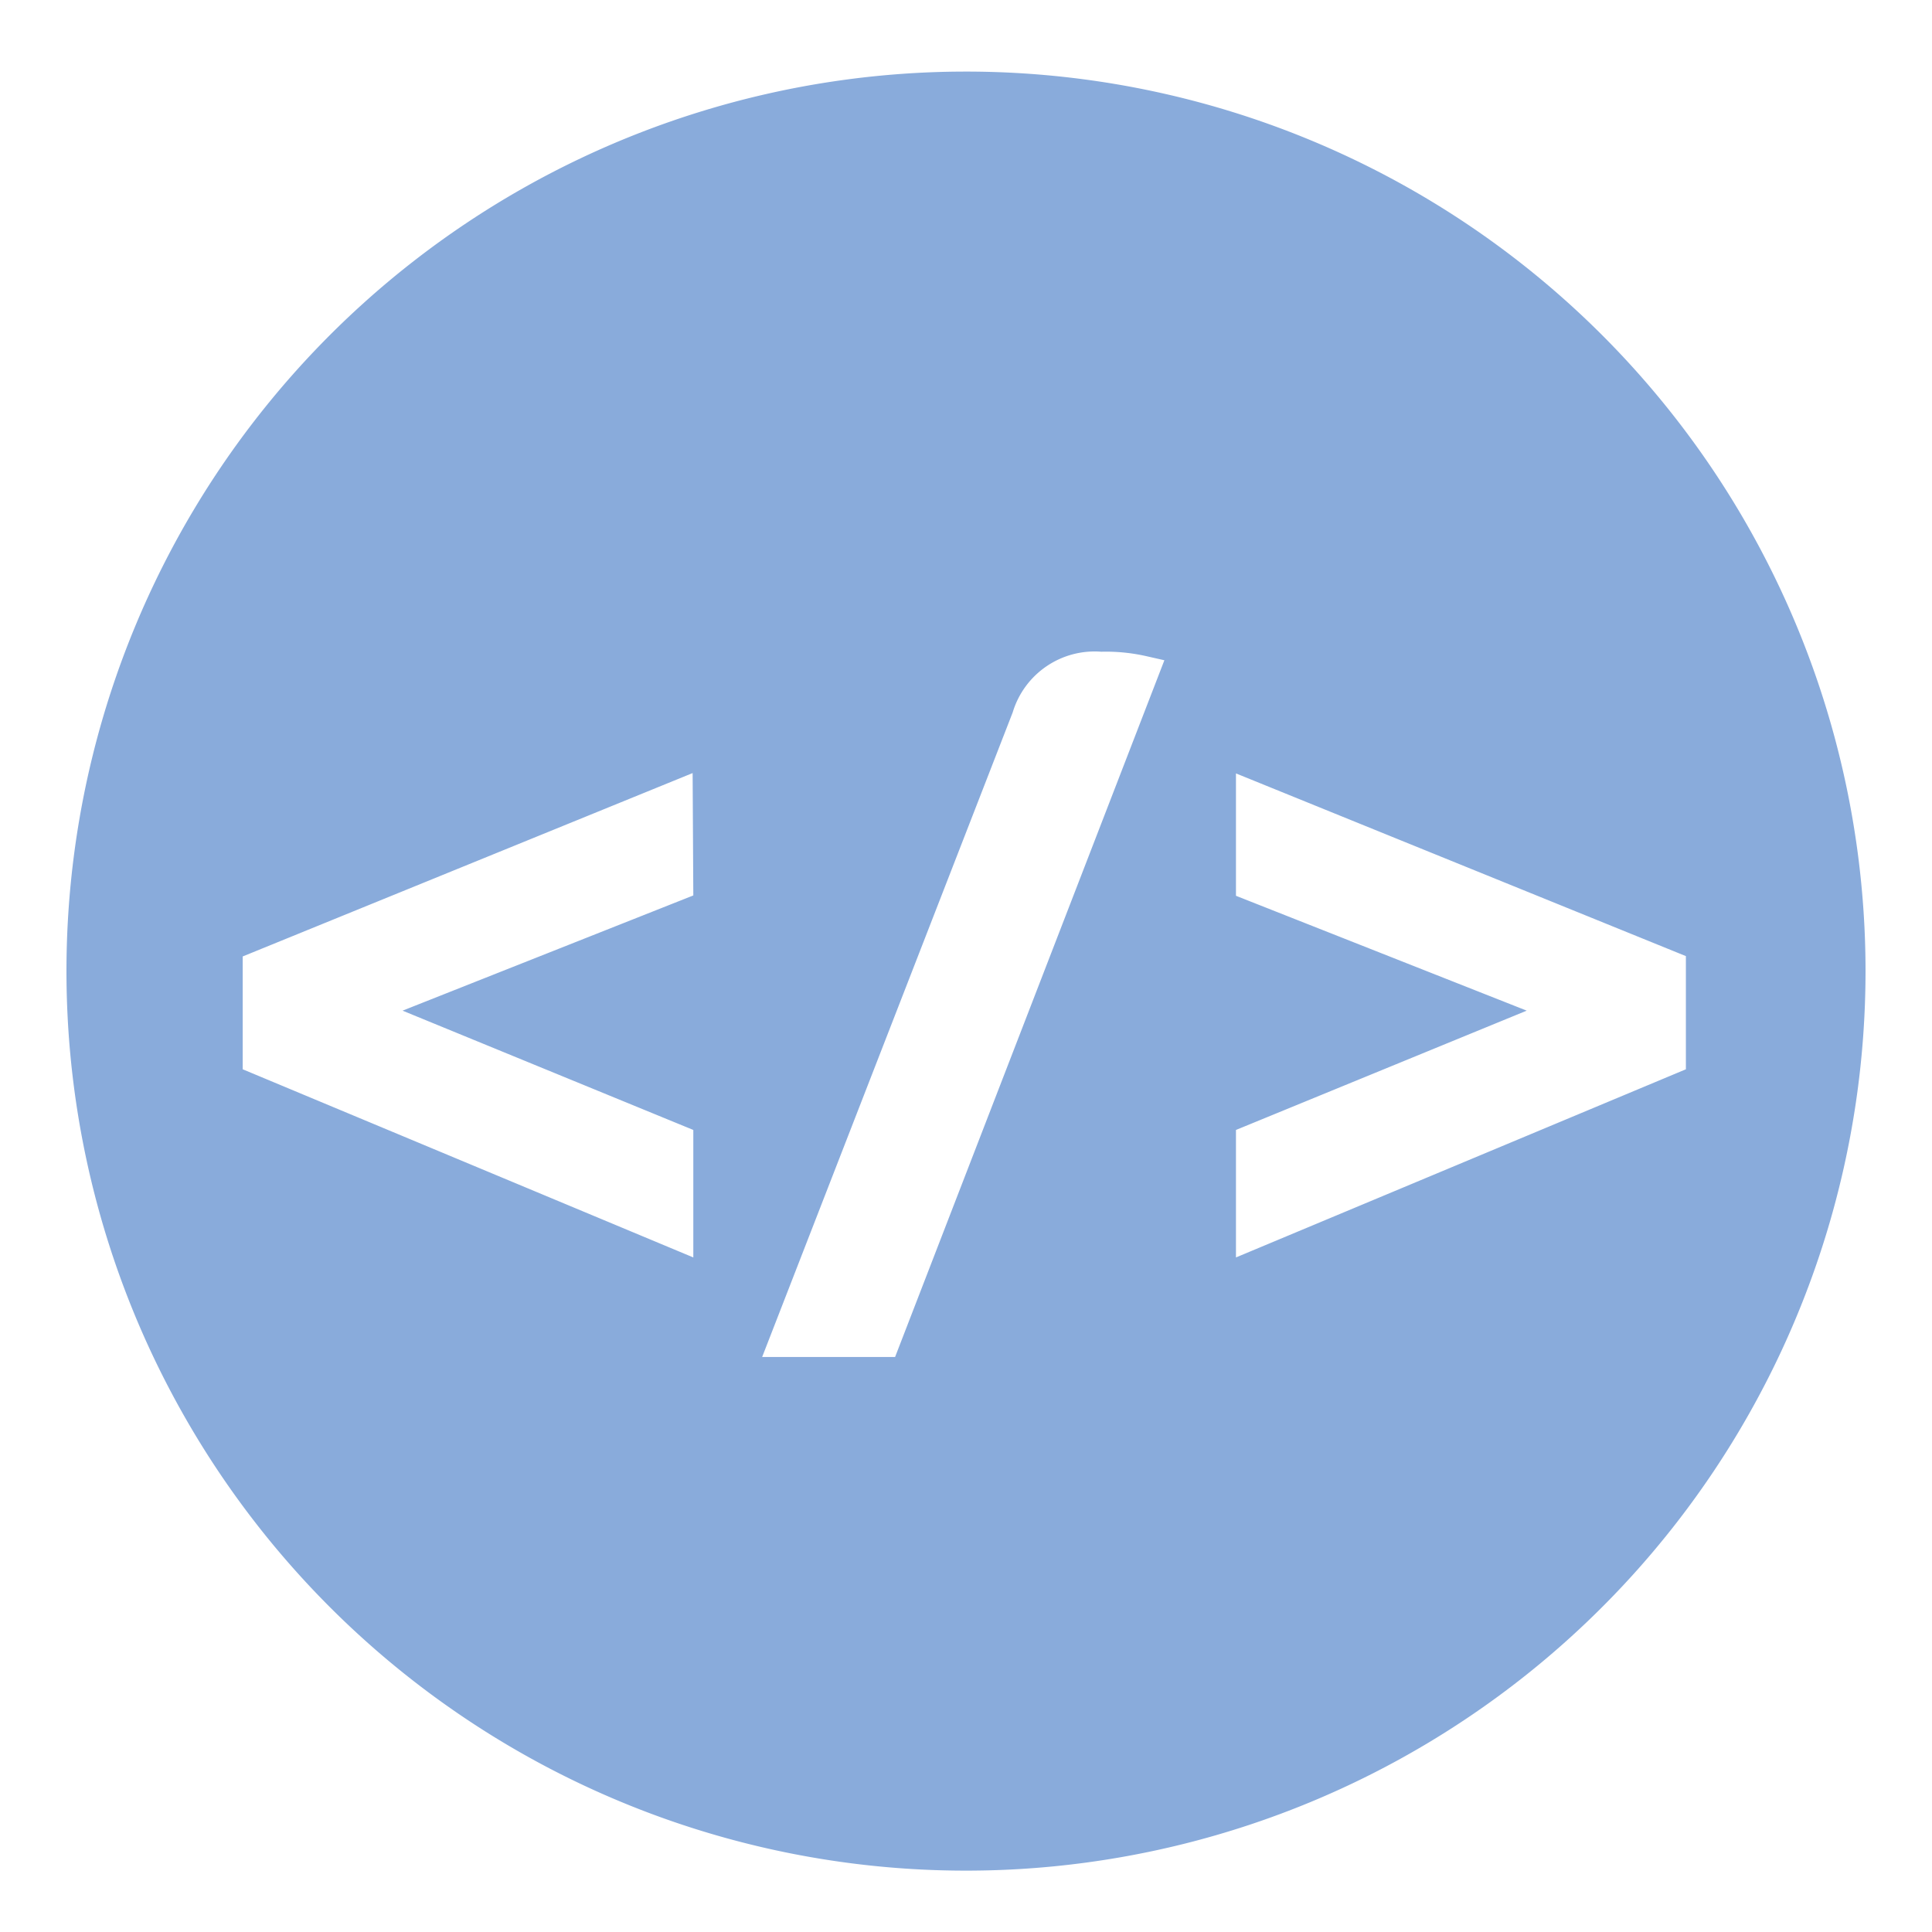
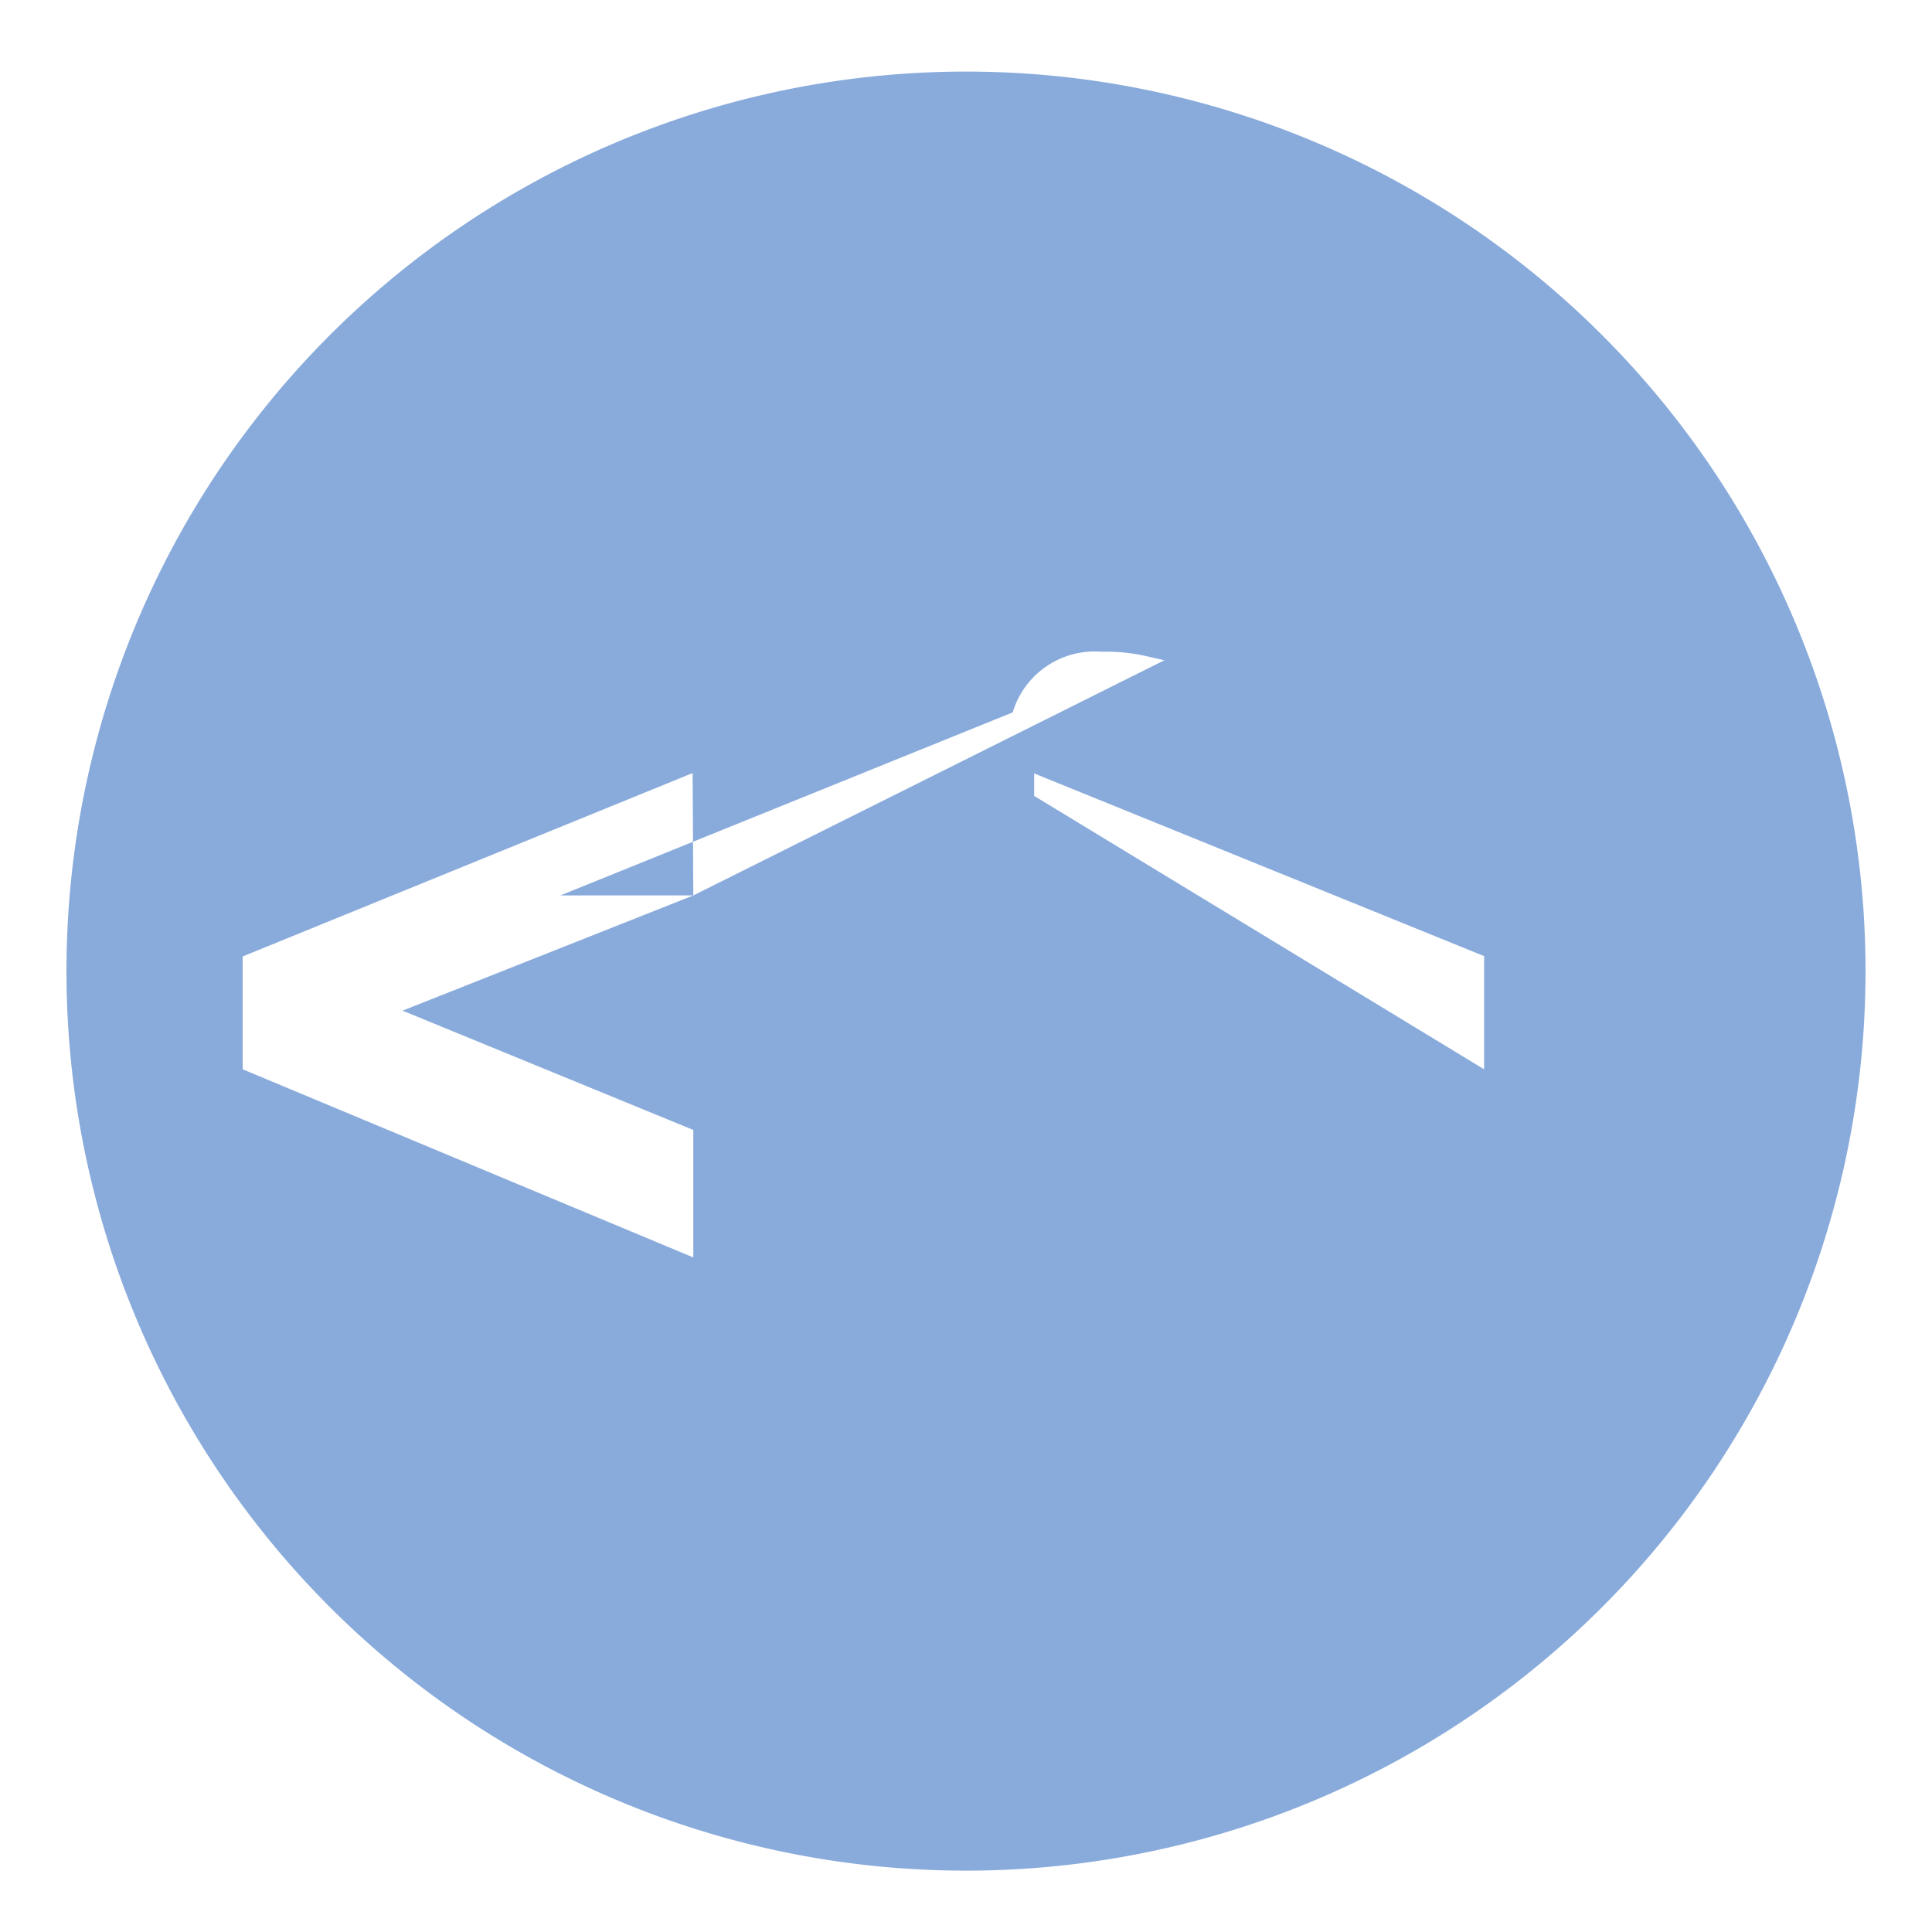
<svg xmlns="http://www.w3.org/2000/svg" id="Layer_1" data-name="Layer 1" viewBox="0 0 56.68 56.68">
  <defs>
    <style>.cls-1{fill:#89abdb;}</style>
  </defs>
  <title>Icons</title>
-   <path class="cls-1" d="M28.34,2.1A26.39,26.39,0,1,0,54.73,28.48,26.39,26.39,0,0,0,28.34,2.1Zm-8,24.17-8.53,3.38,8.53,3.5v3.74L7.12,31.37V28.06l13.2-5.38Zm5.92,13.54h-3.9L29.71,20.9a2.51,2.51,0,0,1,2.6-1.78,5.37,5.37,0,0,1,1.32.13l.53.12Zm10-2.92V33.15l8.53-3.5-8.53-3.37V22.69l13.2,5.36v3.32Z" />
+   <path class="cls-1" d="M28.34,2.1A26.39,26.39,0,1,0,54.73,28.48,26.39,26.39,0,0,0,28.34,2.1Zm-8,24.17-8.53,3.38,8.53,3.5v3.74L7.12,31.37V28.06l13.2-5.38Zh-3.9L29.71,20.9a2.51,2.51,0,0,1,2.6-1.78,5.37,5.37,0,0,1,1.32.13l.53.12Zm10-2.92V33.15l8.53-3.5-8.53-3.37V22.69l13.2,5.36v3.32Z" />
</svg>